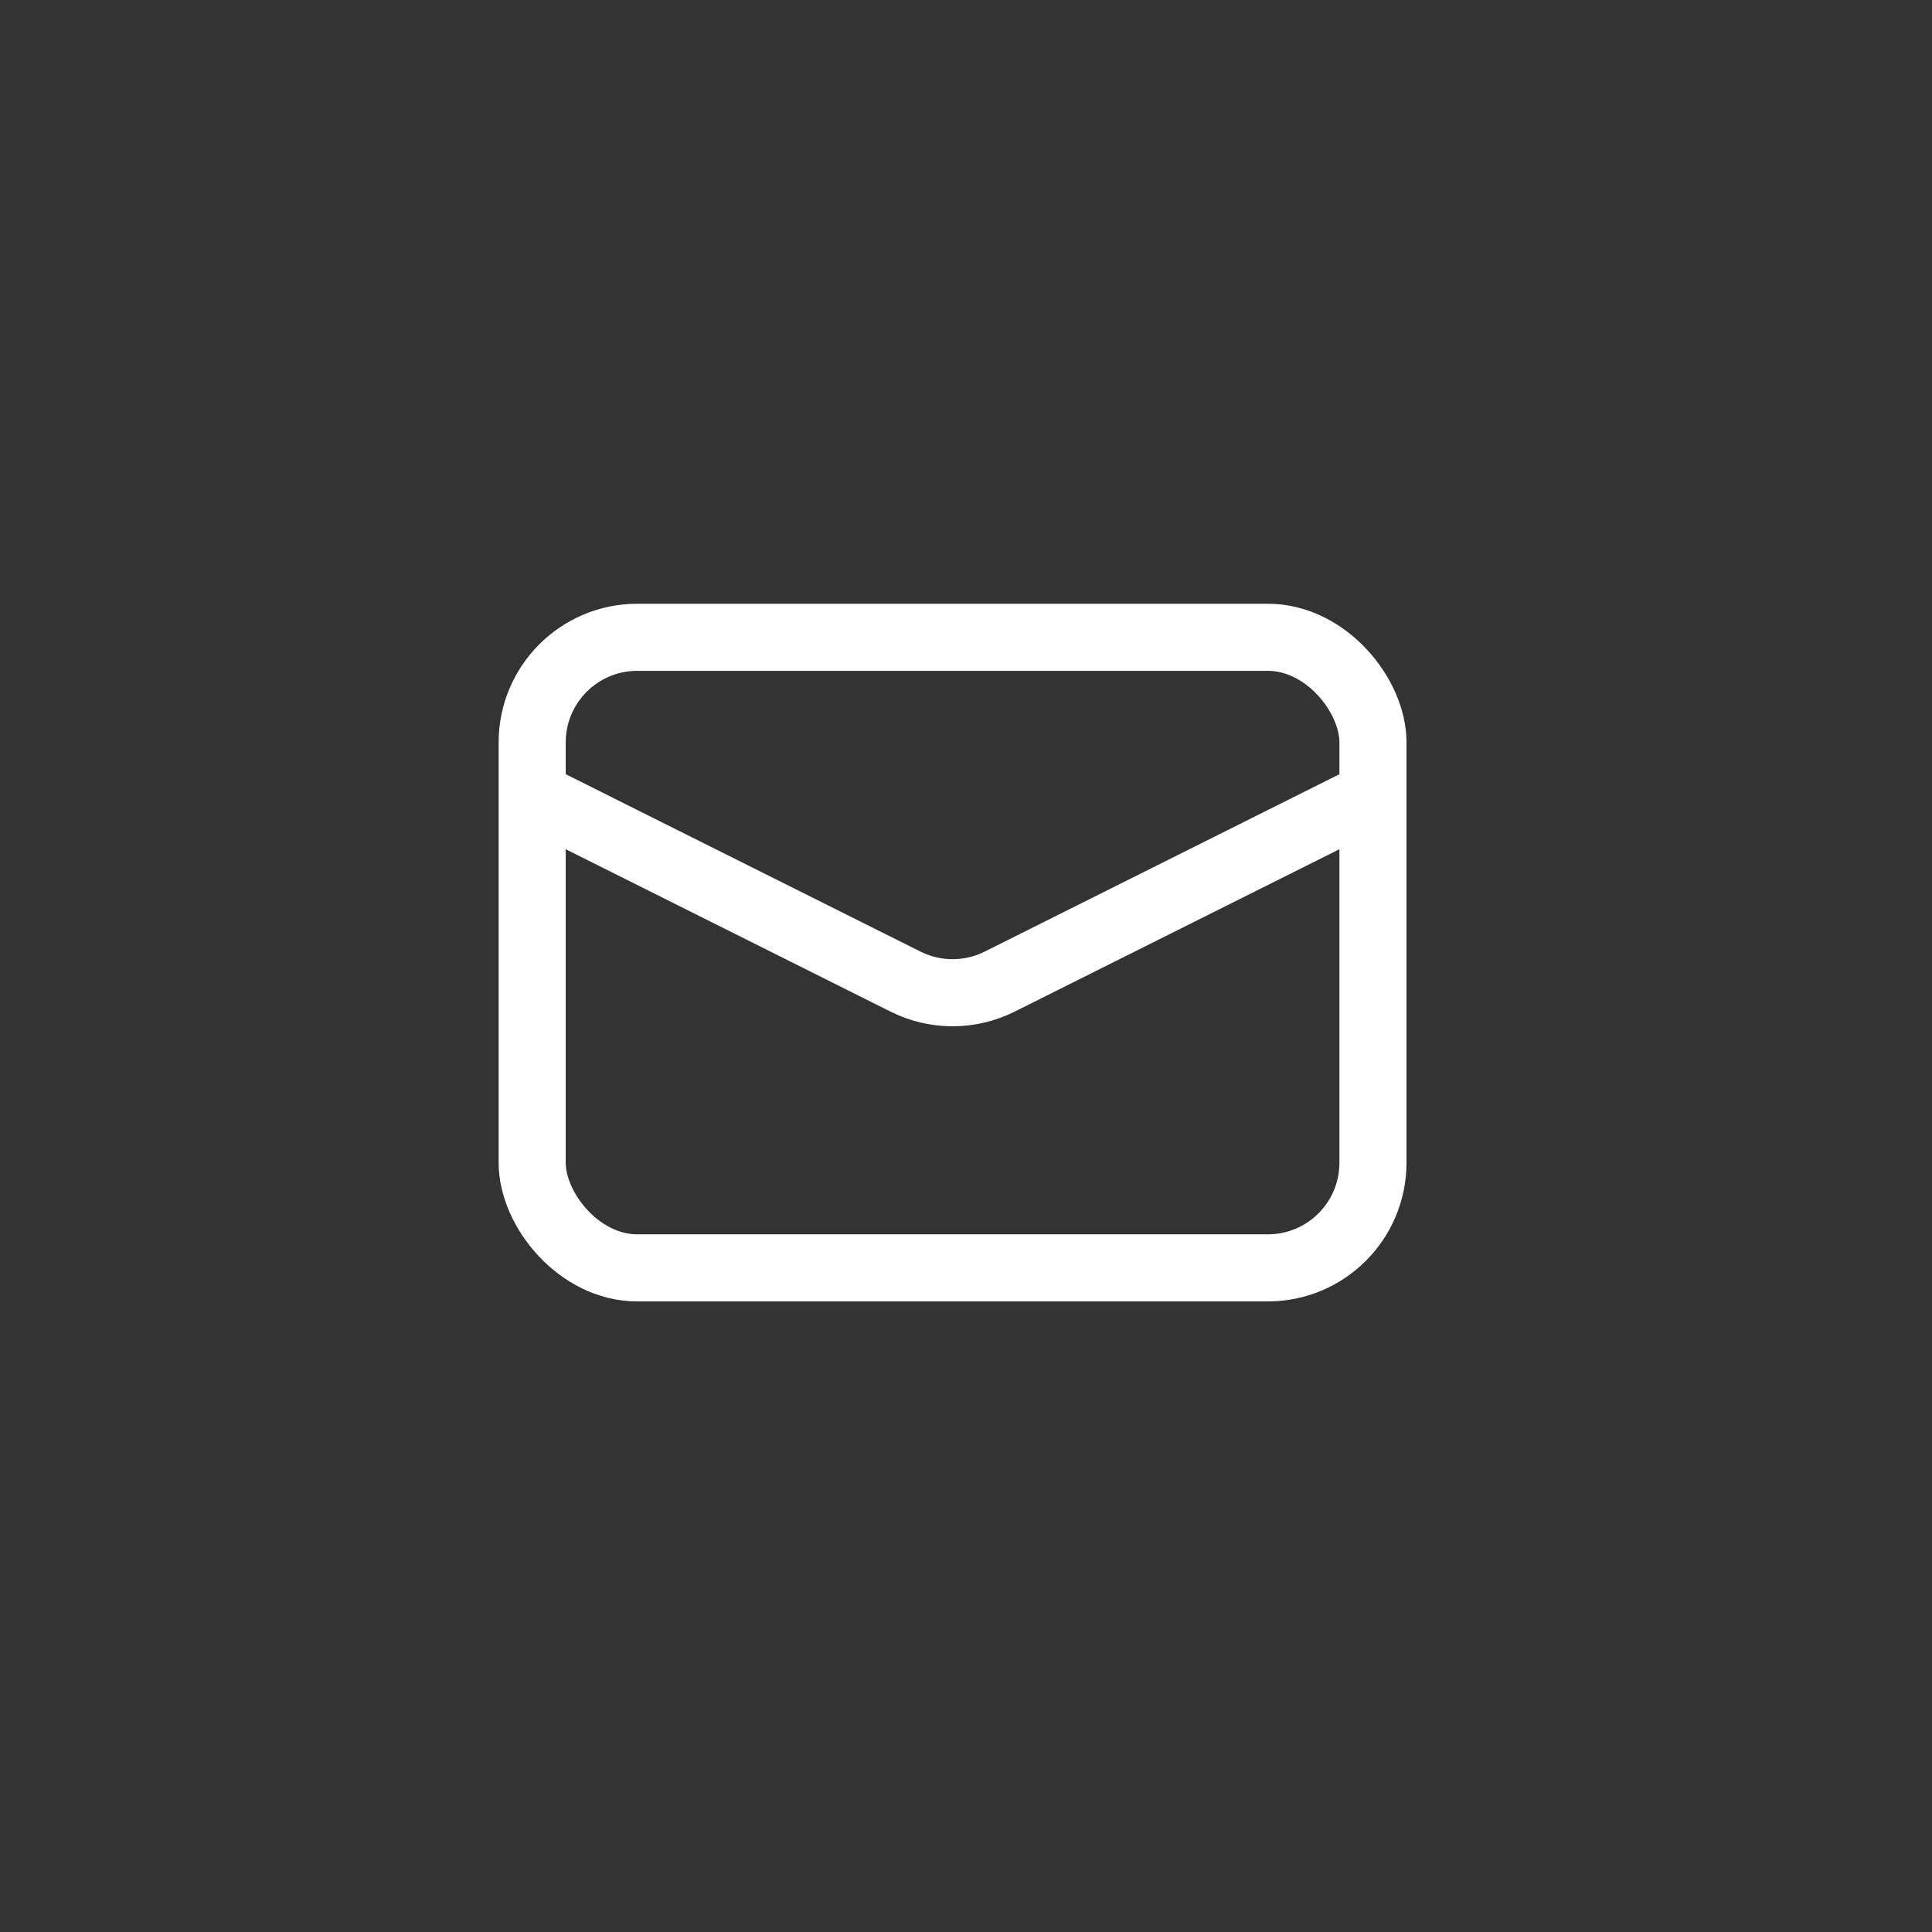
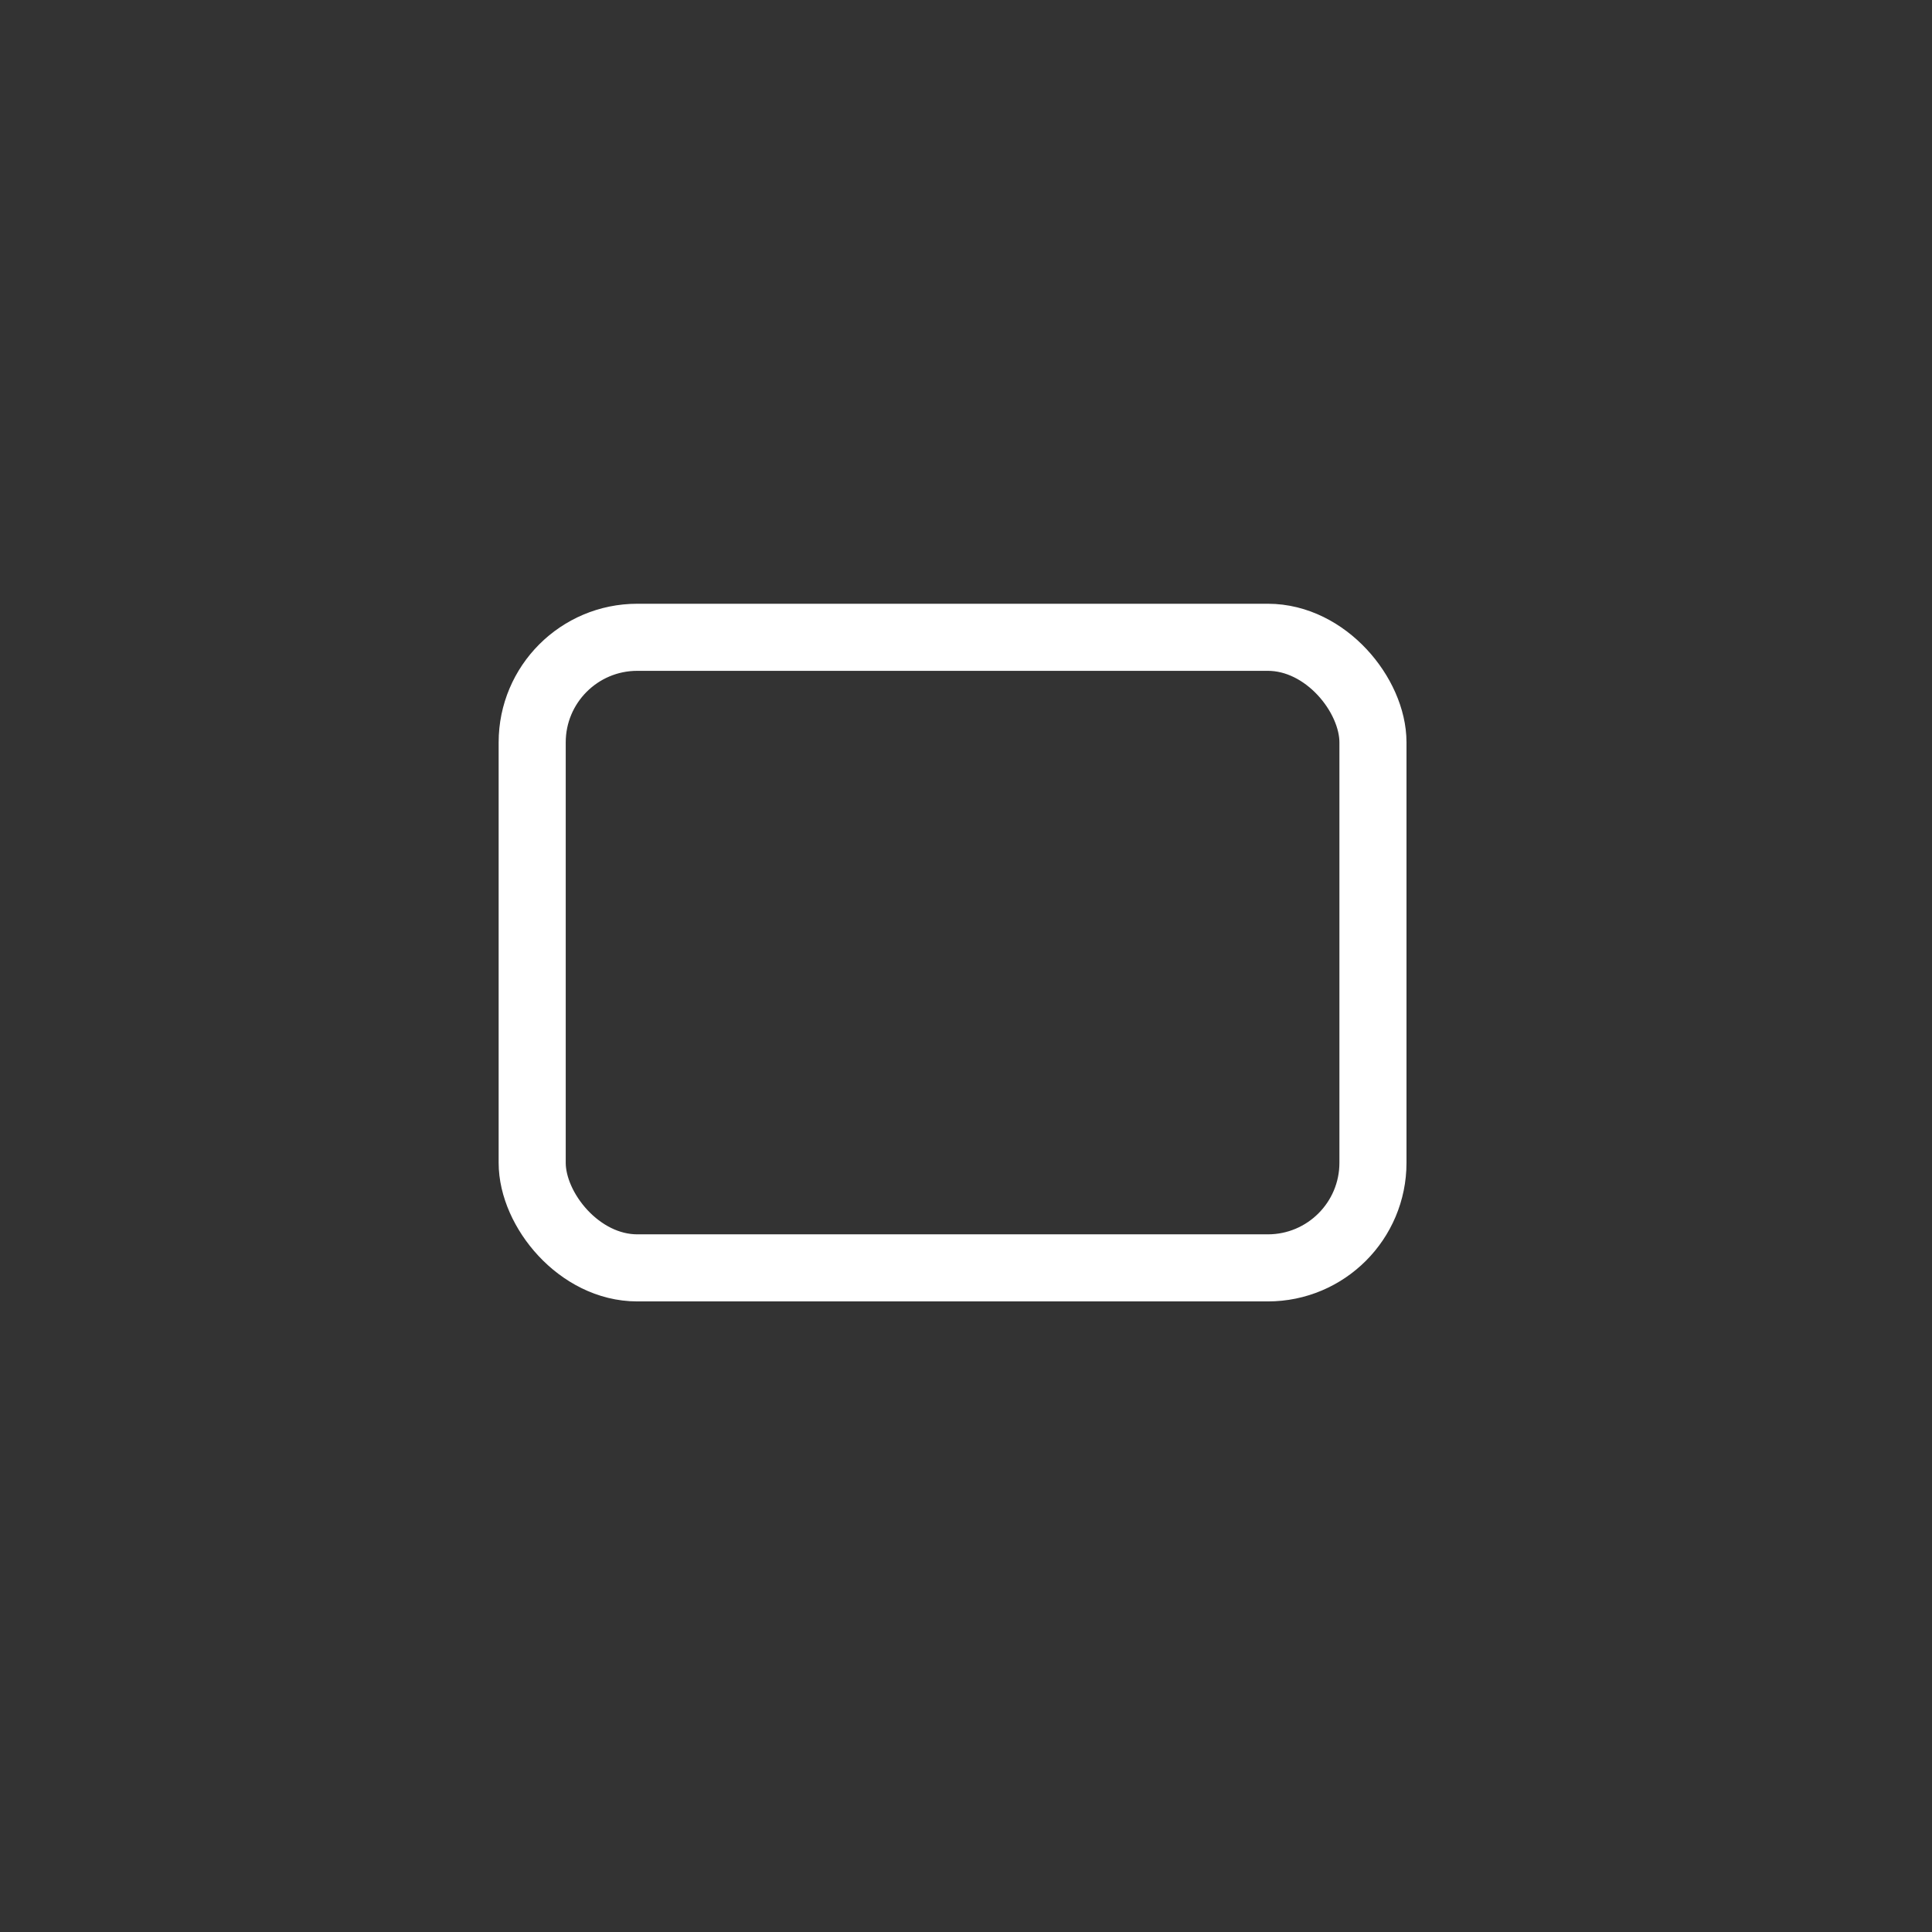
<svg xmlns="http://www.w3.org/2000/svg" width="72" height="72" viewBox="0 0 72 72" fill="none">
  <rect x="0" y="0" width="72" height="72" fill="#333333" stroke="none" />
  <rect x="19.833" y="23.75" width="31.333" height="23.5" rx="3.917" stroke="white" stroke-width="2.5" />
-   <path d="M19.833 29.625L33.748 36.583C34.851 37.134 36.149 37.134 37.252 36.583L51.167 29.625" stroke="white" stroke-width="2.5" />
</svg>